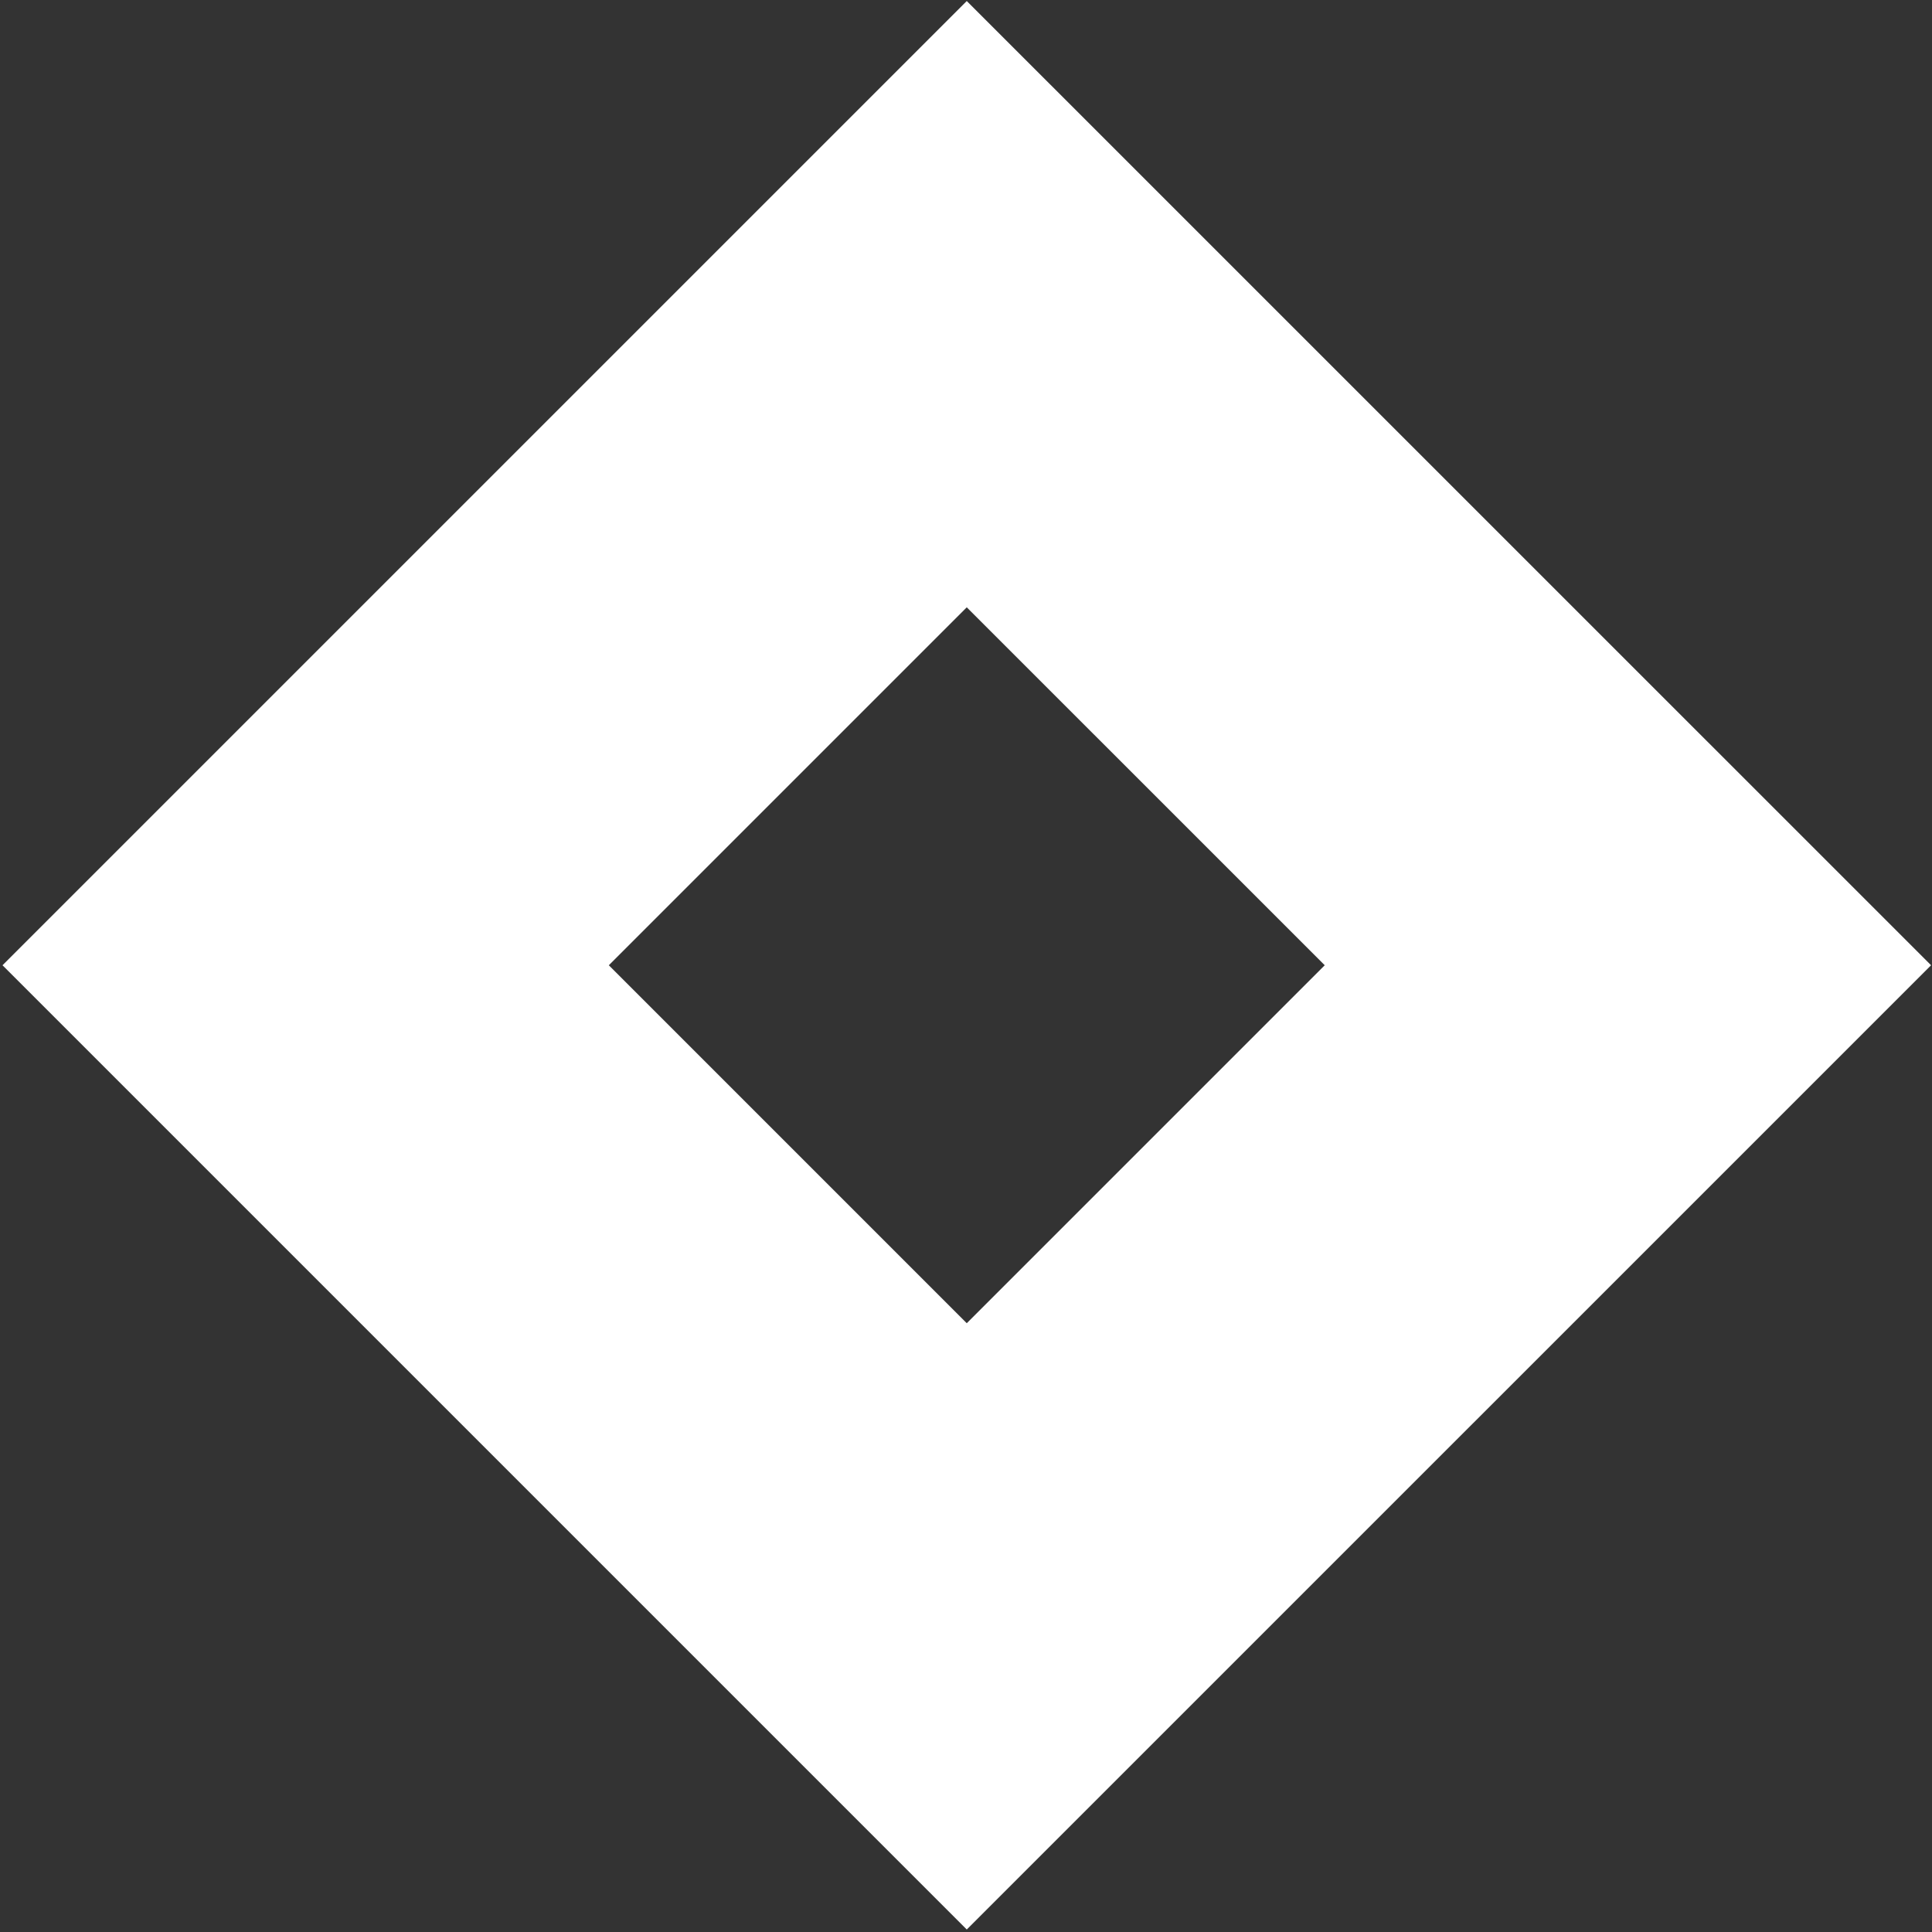
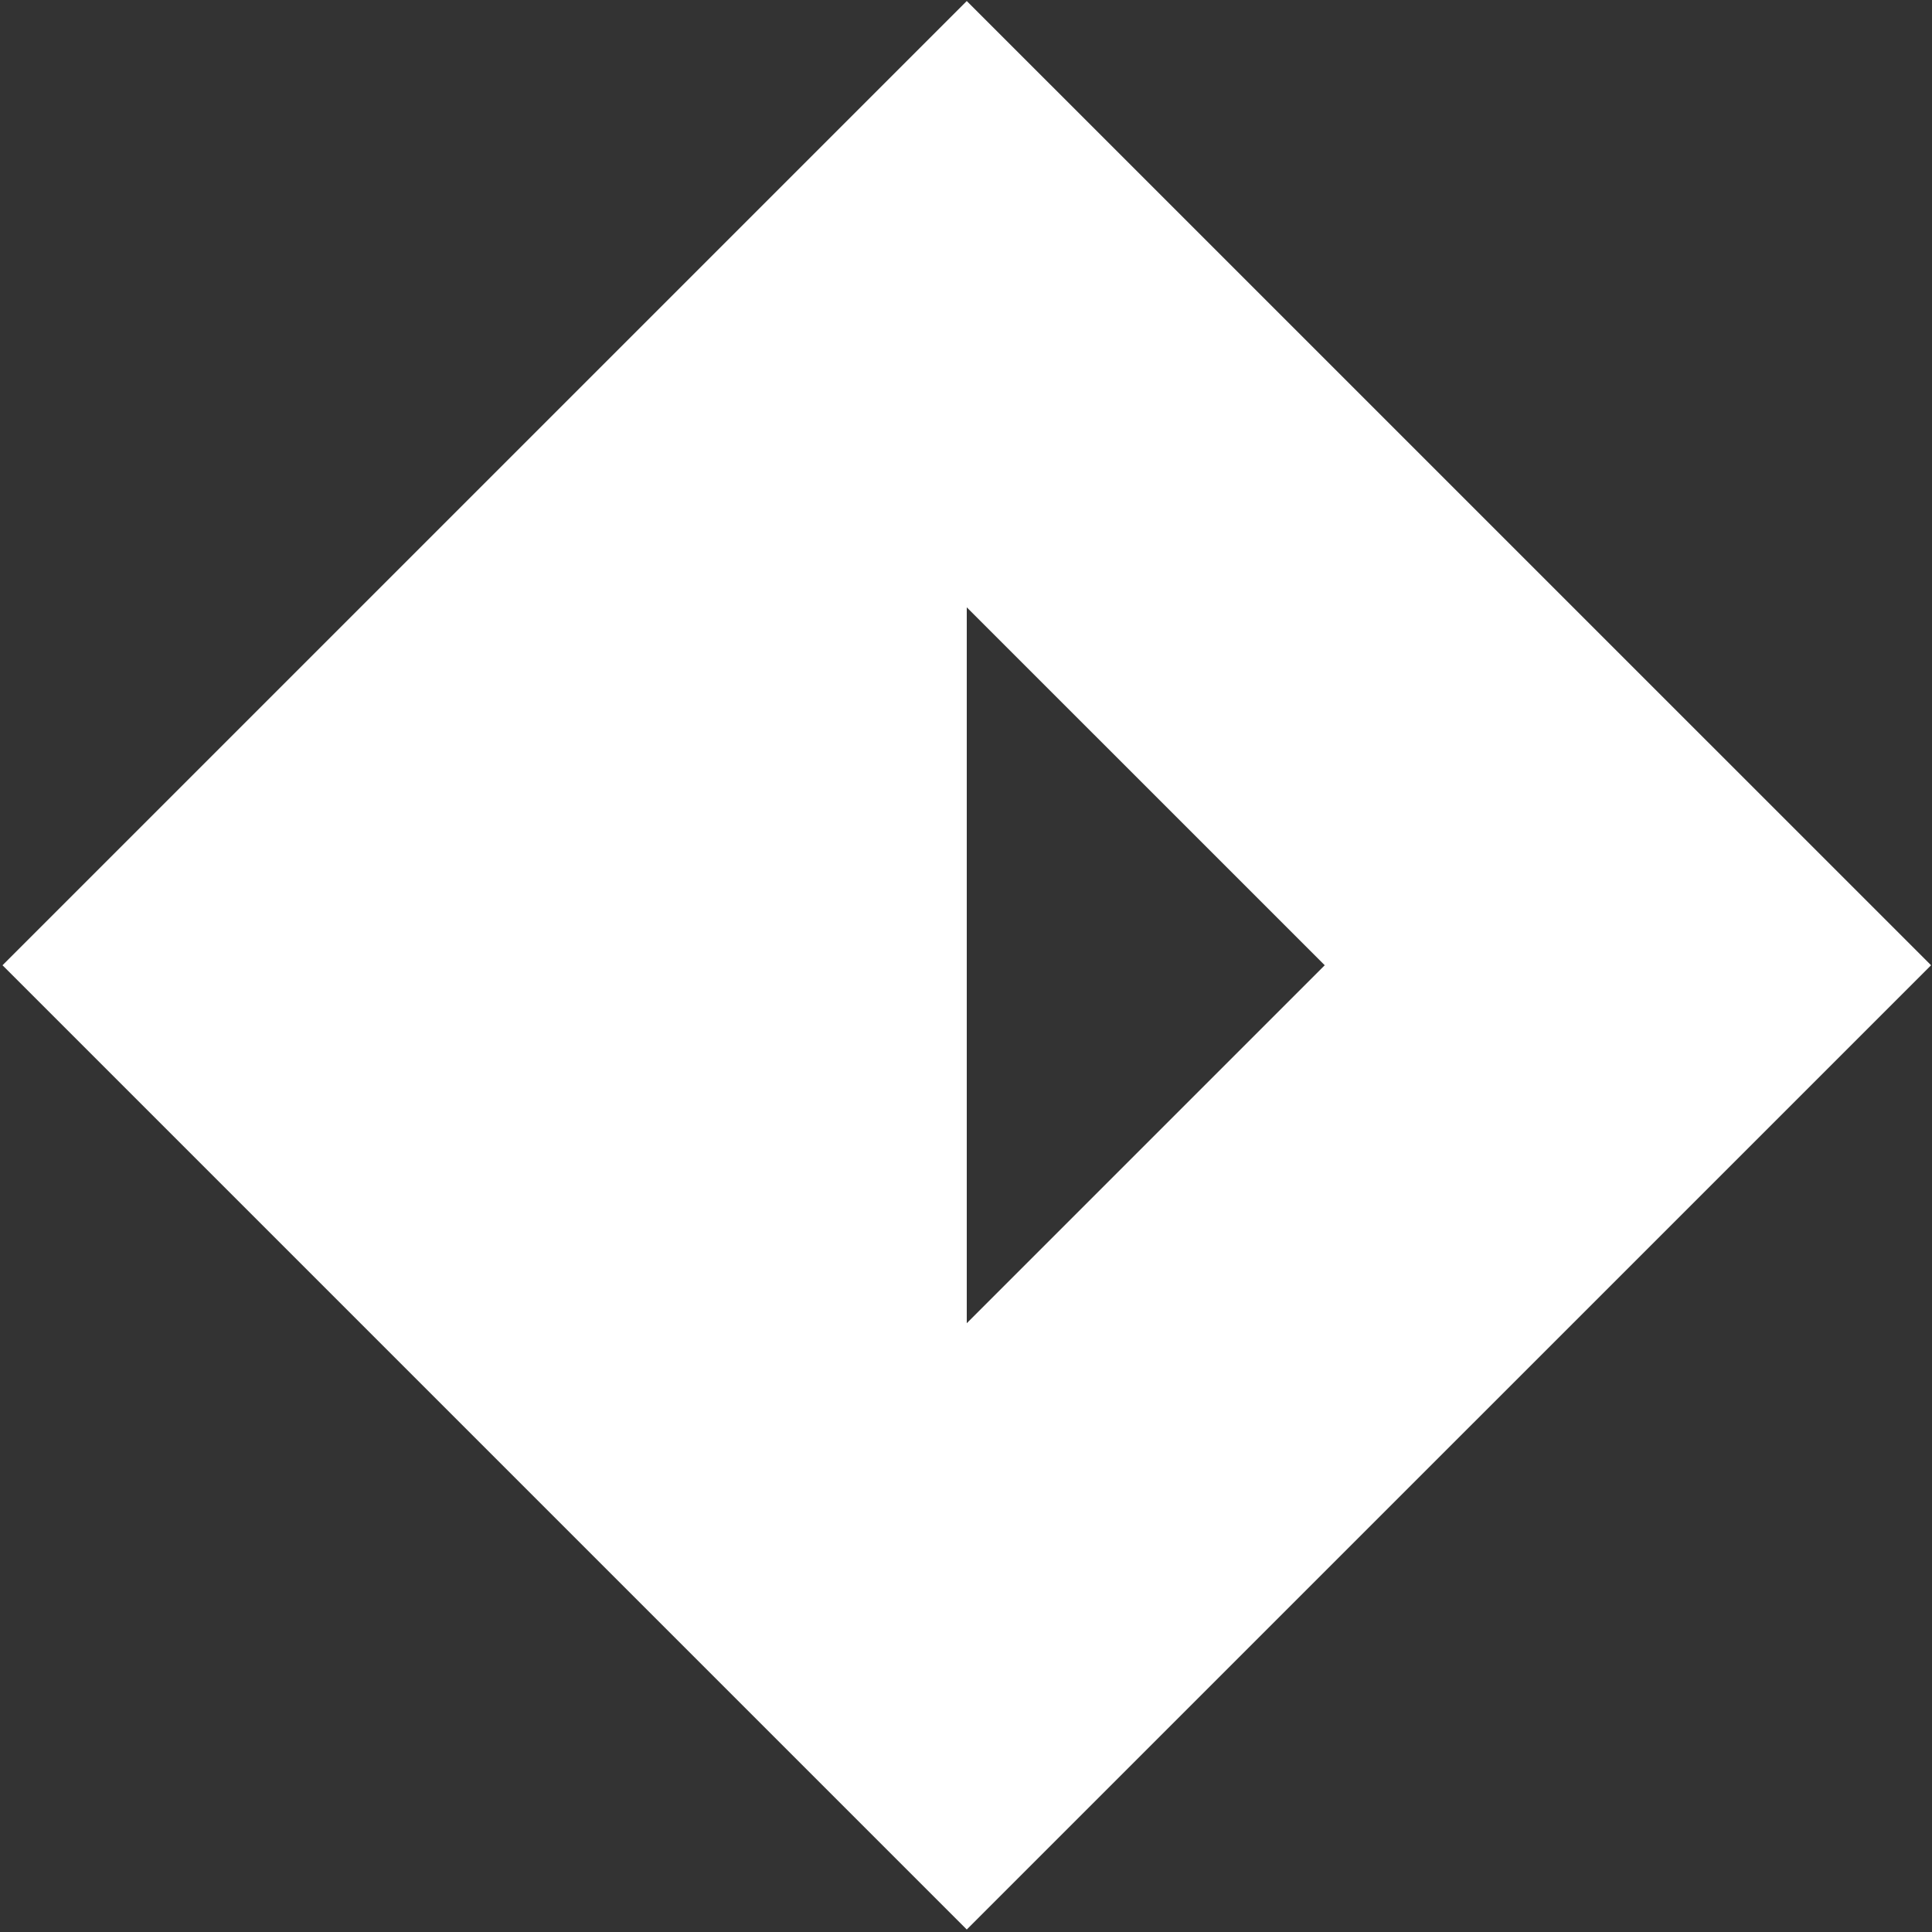
<svg xmlns="http://www.w3.org/2000/svg" width="100%" height="100%" viewBox="0 0 213 213" xml:space="preserve" style="fill-rule:evenodd;clip-rule:evenodd;stroke-linejoin:round;stroke-miterlimit:2;">
  <rect x="0" y="0" width="213" height="213" fill="#333333" stroke="none" />
  <g transform="matrix(1,0,0,1,-3467.81,-1367.7)">
    <g transform="matrix(4.167,0,0,4.167,0,0)">
      <g transform="matrix(1,0,0,1,857.786,344.29)">
-         <path d="M0,18.941L-9.47,9.47L0,-0L9.471,9.47L0,18.941ZM0,-16.041L-25.512,9.47L0,34.982L25.513,9.47L0,-16.041Z" style="fill:white;fill-rule:nonzero;" />
+         <path d="M0,18.941L0,-0L9.471,9.47L0,18.941ZM0,-16.041L-25.512,9.47L0,34.982L25.513,9.47L0,-16.041Z" style="fill:white;fill-rule:nonzero;" />
      </g>
    </g>
  </g>
</svg>